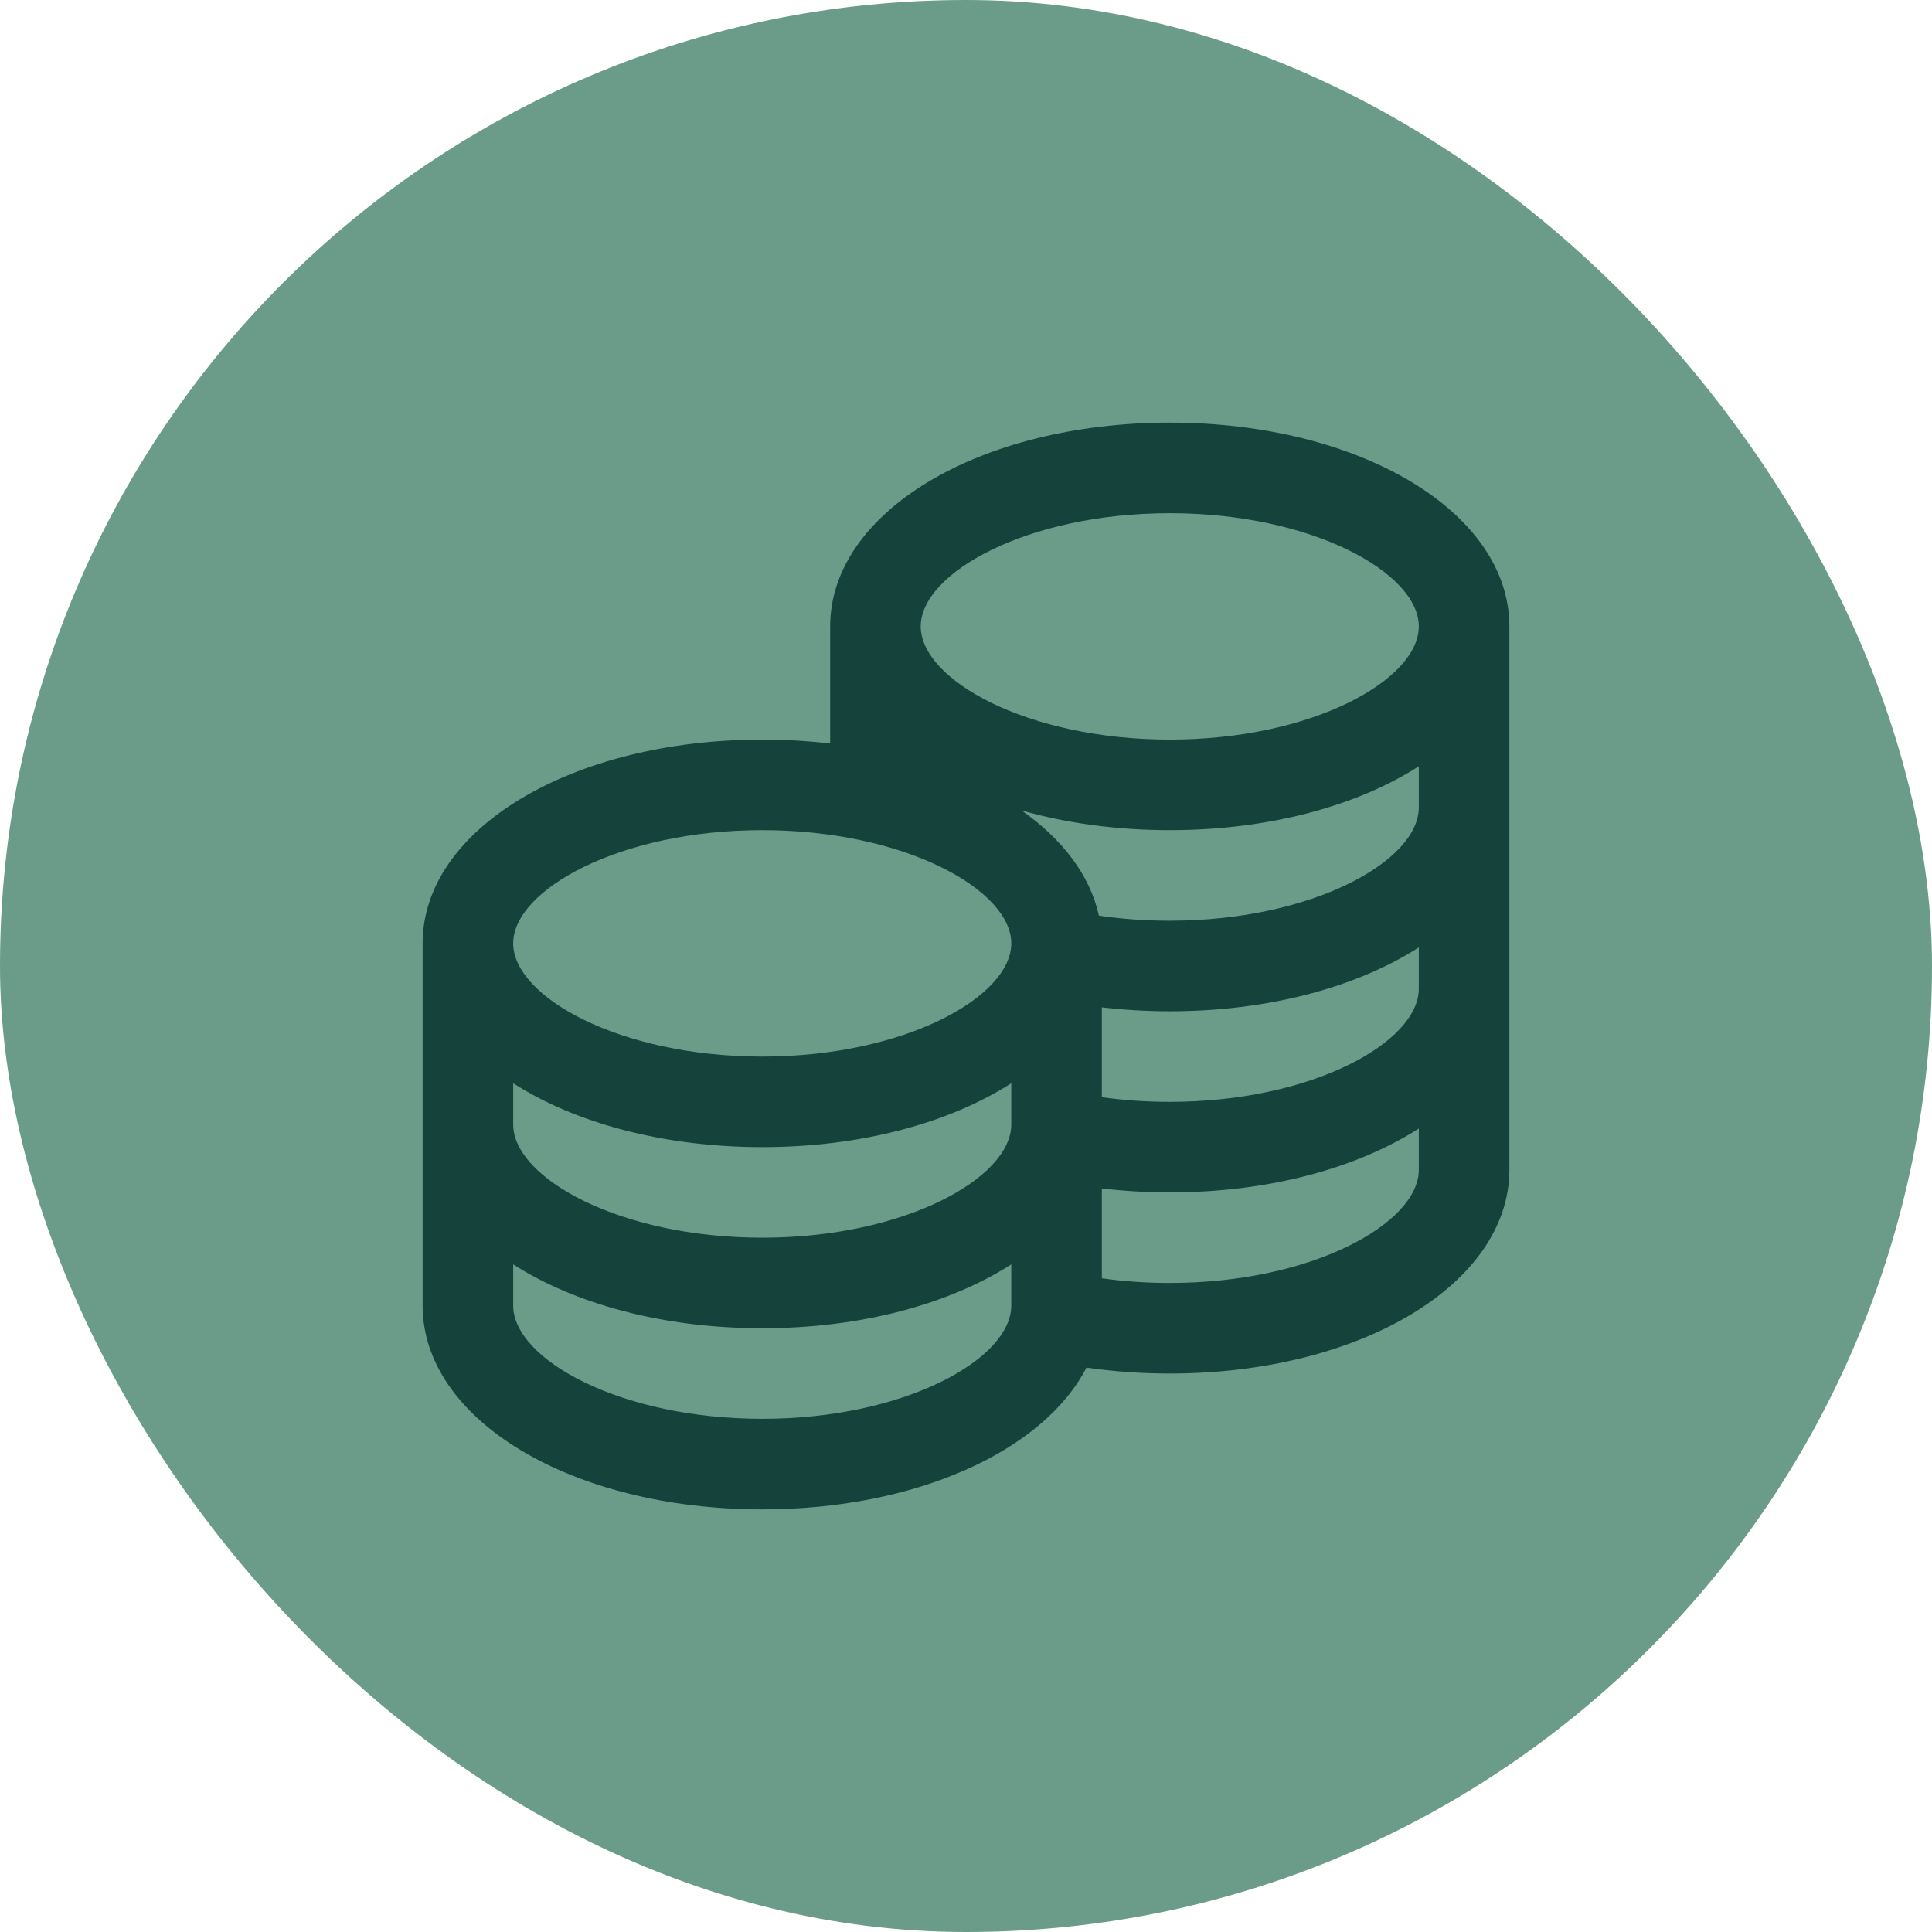
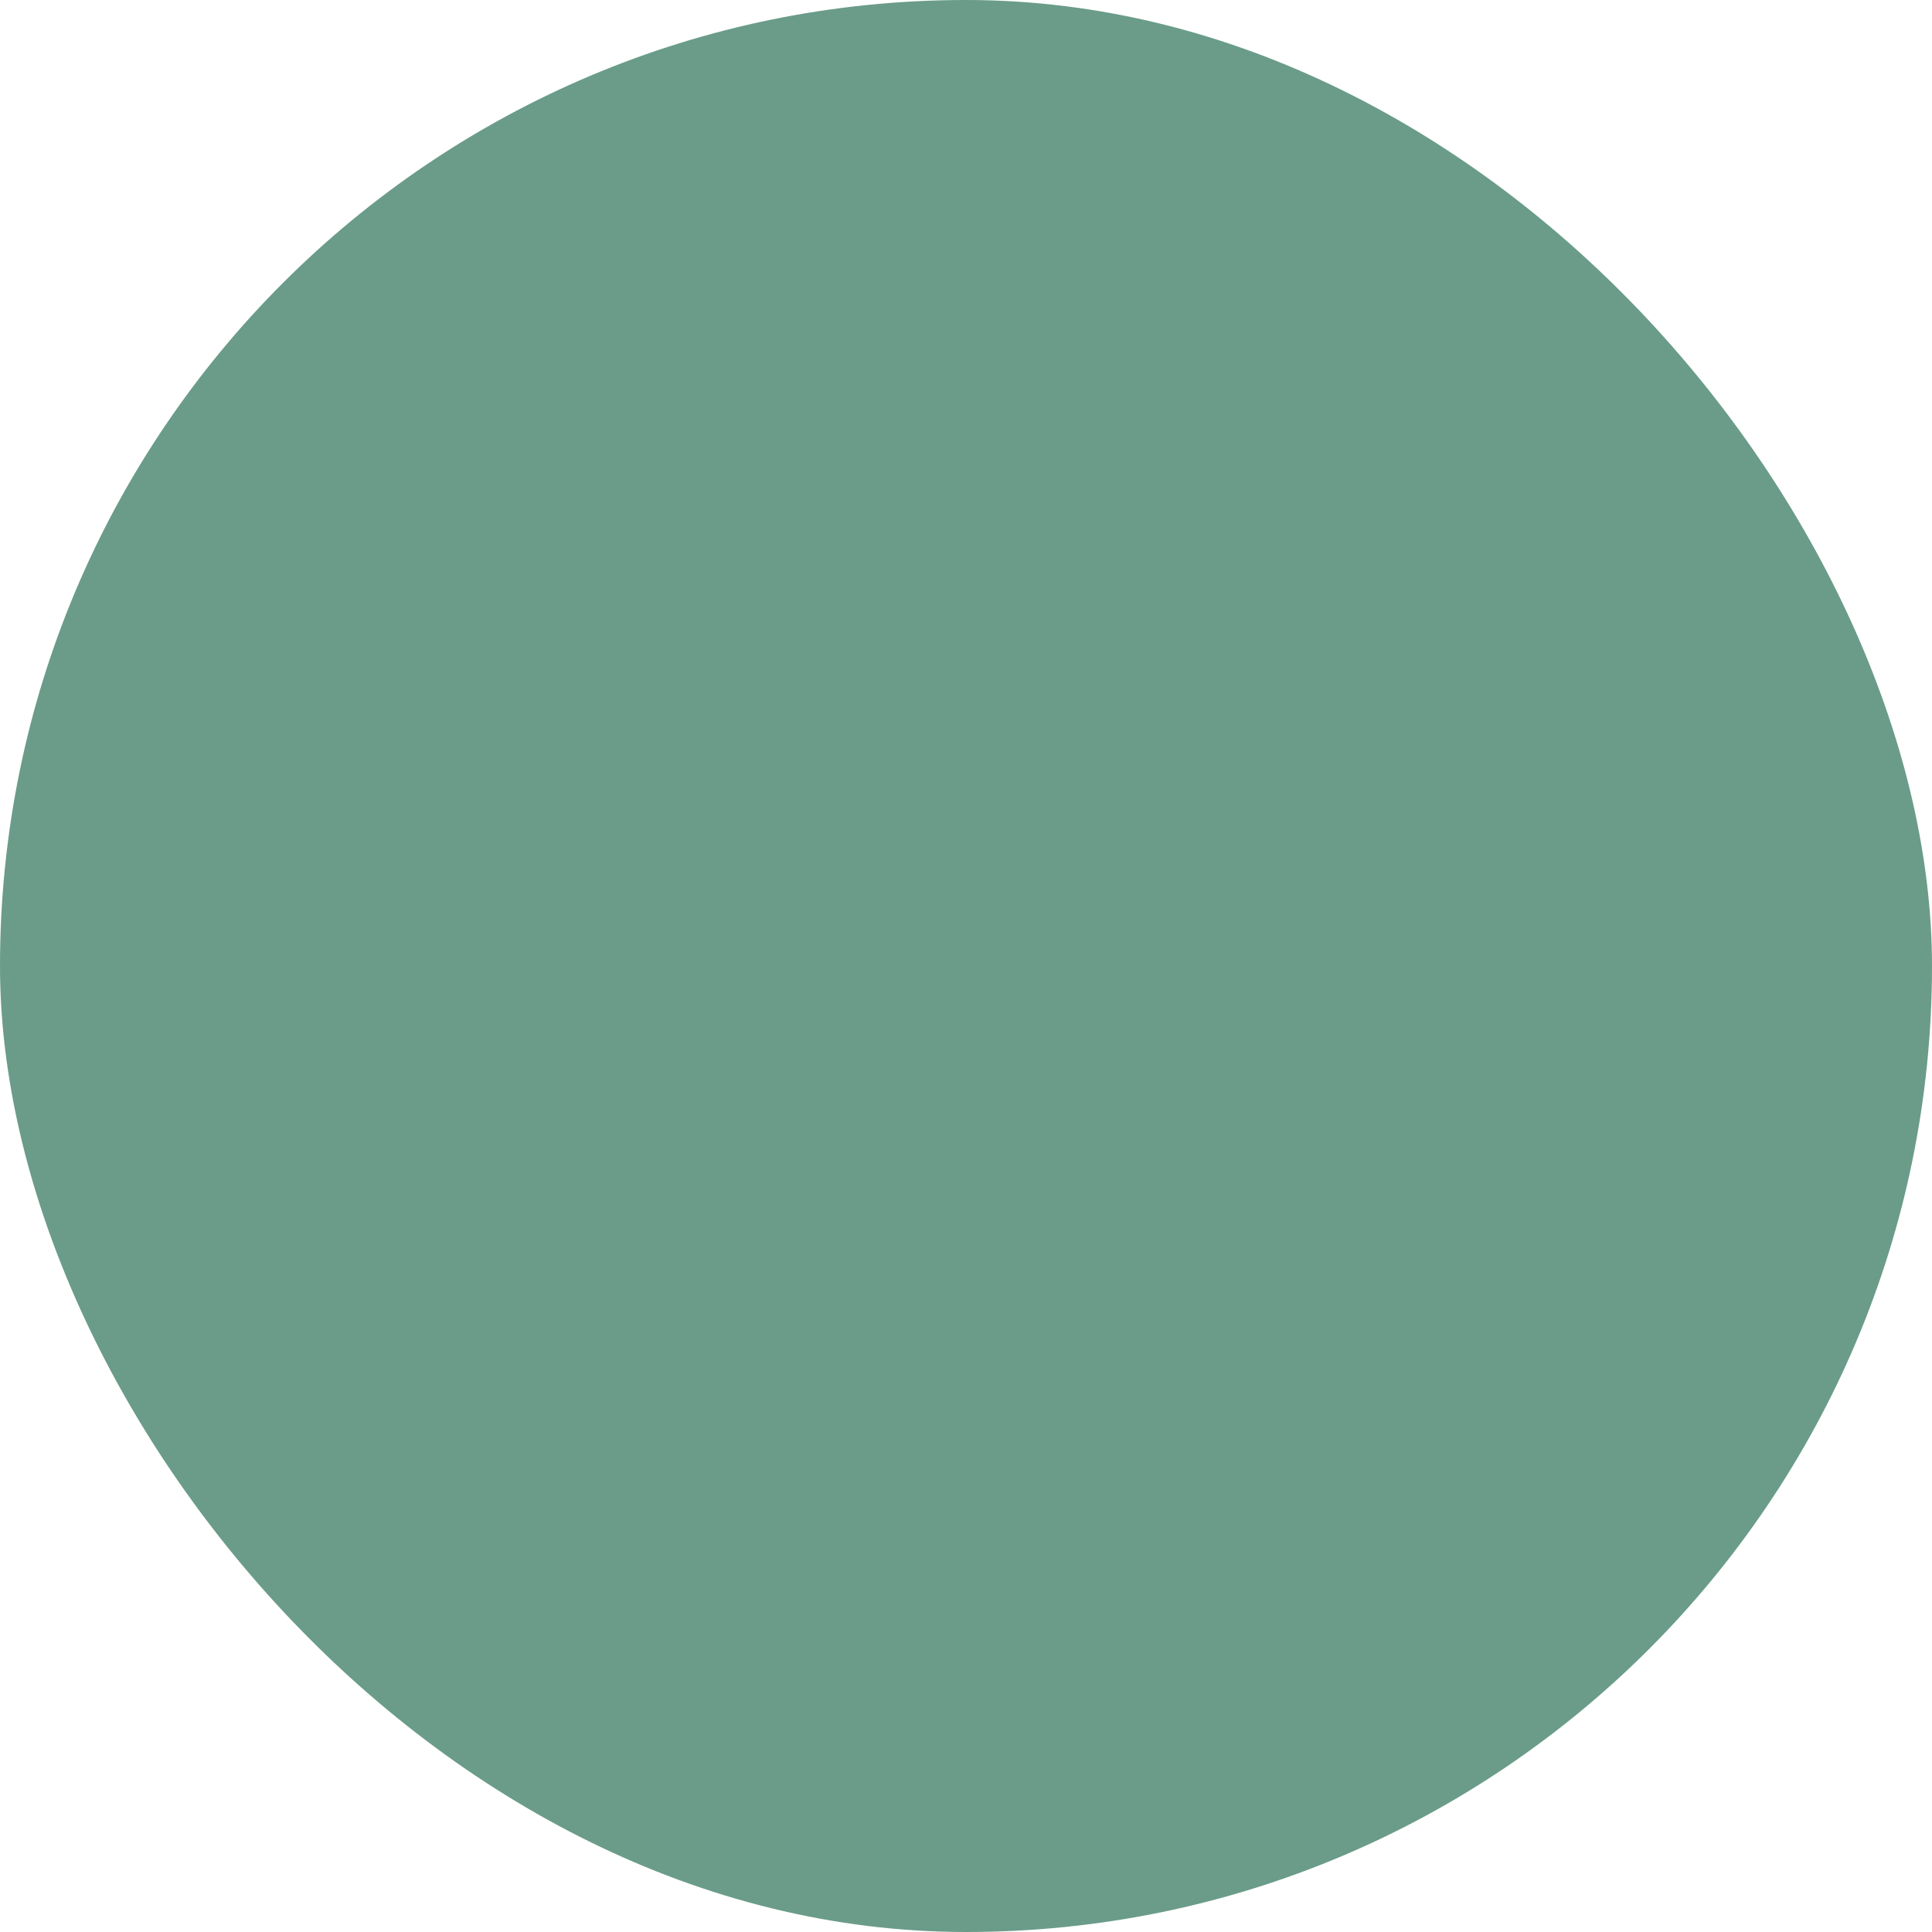
<svg xmlns="http://www.w3.org/2000/svg" width="32" height="32" viewBox="0 0 32 32" fill="none">
  <rect width="32" height="32" rx="16" fill="#6A9C89" />
  <g clip-path="url(#clip0_843_137)">
    <path d="M19.375 7C16.221 7 13.75 8.483 13.75 10.375V12.315C13.377 12.271 13.001 12.25 12.625 12.25C9.47 12.25 7 13.733 7 15.625V21.625C7 23.517 9.47 25 12.625 25C15.18 25 17.287 24.027 17.995 22.652C18.444 22.717 18.905 22.75 19.375 22.75C22.529 22.75 25 21.267 25 19.375V10.375C25 8.483 22.529 7 19.375 7ZM23.5 16.375C23.5 17.26 21.736 18.25 19.375 18.25C18.991 18.25 18.614 18.224 18.25 18.173V16.685C18.617 16.727 18.994 16.75 19.375 16.75C21.02 16.75 22.48 16.346 23.5 15.692V16.375ZM8.5 17.942C9.52 18.596 10.979 19 12.625 19C14.271 19 15.73 18.596 16.75 17.942V18.625C16.75 19.51 14.986 20.5 12.625 20.5C10.264 20.5 8.5 19.51 8.5 18.625V17.942ZM23.5 13.375C23.5 14.26 21.736 15.25 19.375 15.25C18.974 15.25 18.58 15.222 18.201 15.166C18.056 14.501 17.601 13.903 16.921 13.424C17.659 13.634 18.49 13.75 19.375 13.75C21.02 13.75 22.48 13.347 23.5 12.692V13.375ZM19.375 8.5C21.736 8.5 23.5 9.49 23.5 10.375C23.5 11.26 21.736 12.25 19.375 12.25C17.014 12.25 15.25 11.26 15.25 10.375C15.25 9.49 17.014 8.5 19.375 8.5ZM12.625 13.75C14.986 13.75 16.75 14.74 16.75 15.625C16.75 16.51 14.986 17.5 12.625 17.5C10.264 17.5 8.5 16.51 8.5 15.625C8.5 14.74 10.264 13.75 12.625 13.75ZM12.625 23.5C10.264 23.5 8.5 22.51 8.5 21.625V20.942C9.52 21.596 10.979 22 12.625 22C14.271 22 15.73 21.596 16.75 20.942V21.625C16.75 22.51 14.986 23.5 12.625 23.5ZM19.375 21.25C18.991 21.25 18.614 21.224 18.25 21.173V19.685C18.617 19.727 18.994 19.75 19.375 19.75C21.02 19.75 22.48 19.346 23.5 18.692V19.375C23.5 20.26 21.736 21.25 19.375 21.25Z" fill="#16423C" />
  </g>
  <defs>
    <clipPath id="clip0_843_137">
-       <rect width="18" height="18" fill="white" transform="translate(7 7)" />
-     </clipPath>
+       </clipPath>
  </defs>
</svg>